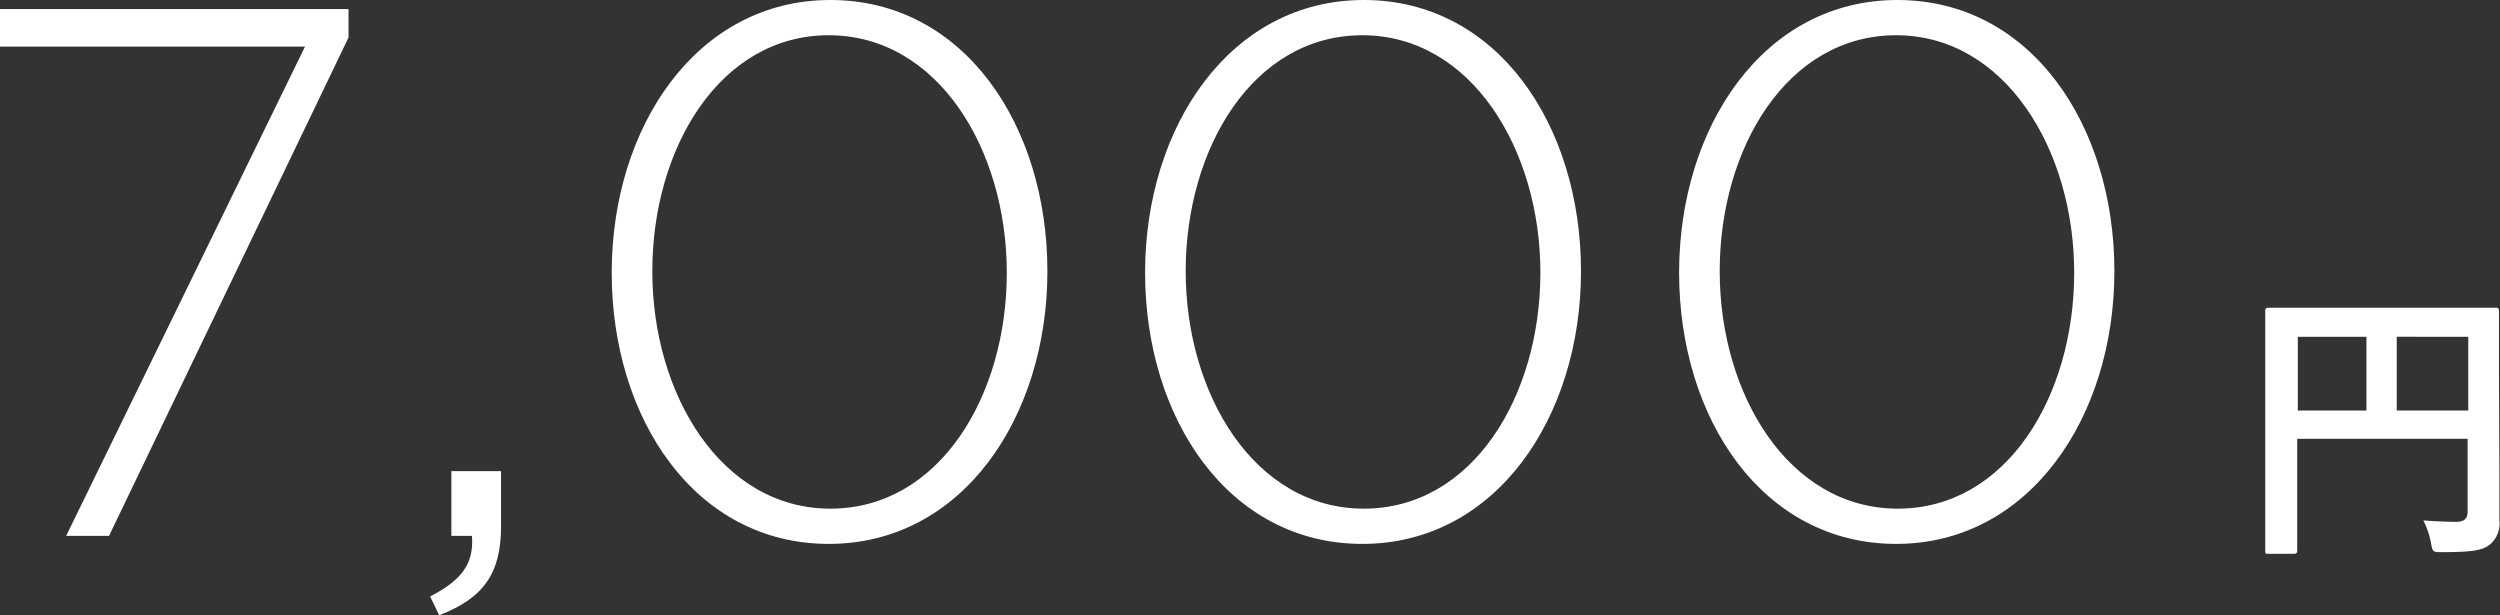
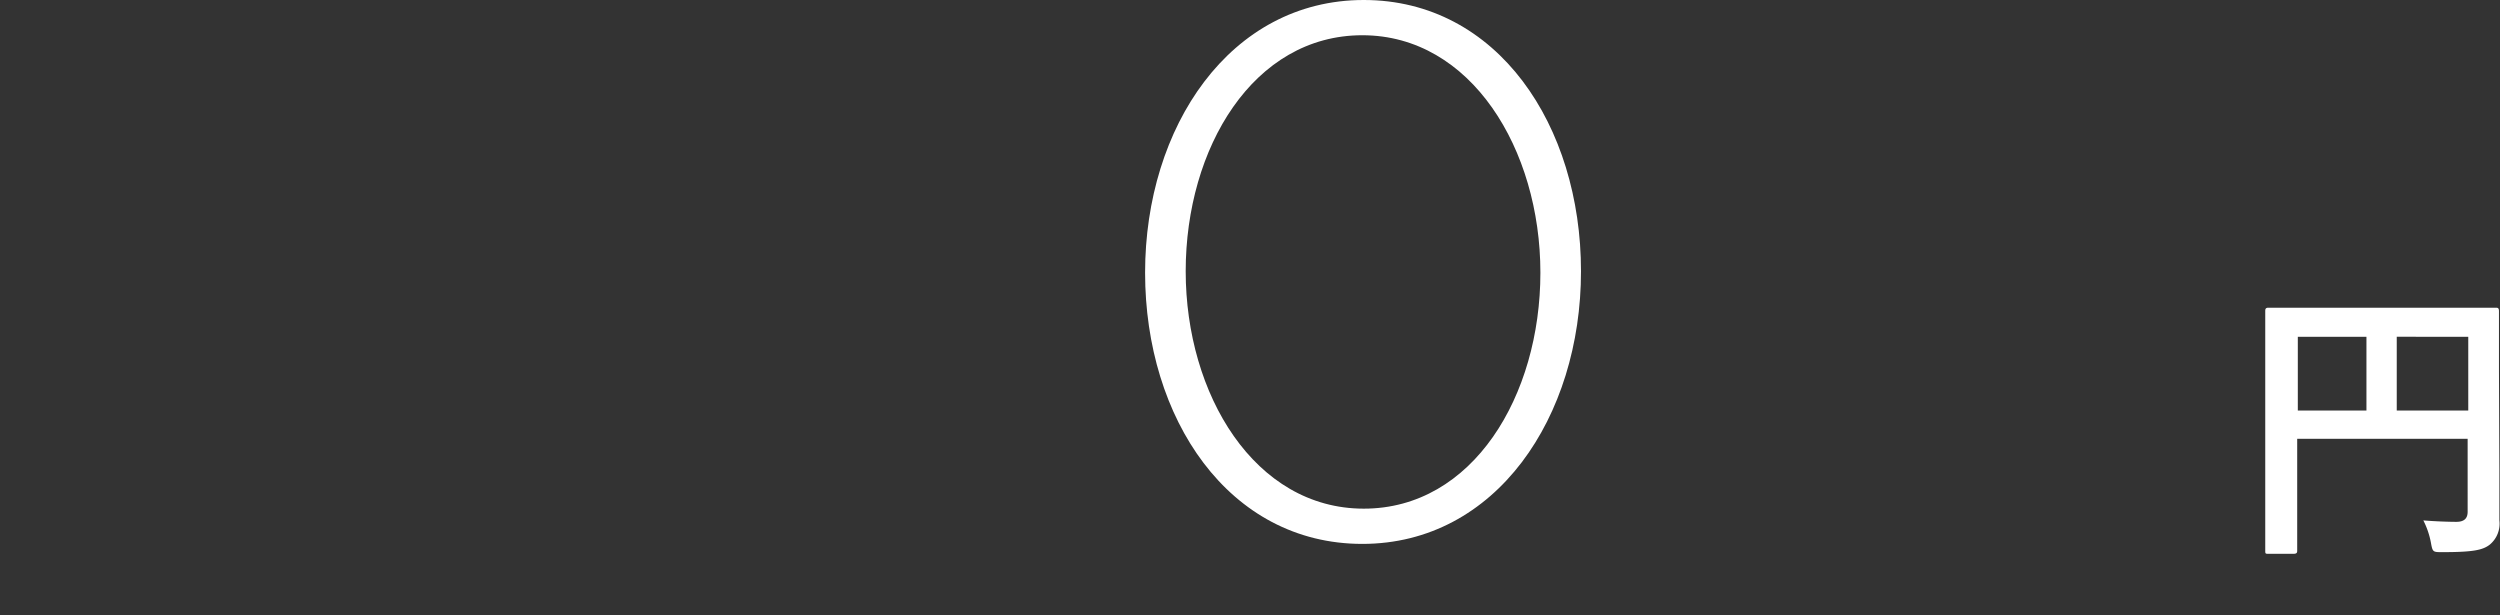
<svg xmlns="http://www.w3.org/2000/svg" viewBox="0 0 121.3 29.85">
  <rect x="0" y="0" width="121.3" height="29.85" fill="#333333" stroke="none" />
  <g id="レイヤー_2" data-name="レイヤー 2">
    <g id="layout">
      <g>
-         <path d="M0,.44H16.91V1.82L5.29,26H3.21L14.8,2.26H0Z" style="fill: #fff" />
-         <path d="M22.9,26h-1V22.86h2.41v2.69c0,2.26-.84,3.47-3,4.3l-.44-.91C22.42,28.14,23,27.34,22.9,26Z" style="fill: #fff" />
-         <path d="M40.21,26.39c-6.49,0-10.53-6.09-10.53-13.16S33.8,0,40.29,0,50.82,6.09,50.82,13.16,46.7,26.39,40.21,26.39Zm0-24.68c-5.28,0-8.56,5.47-8.56,11.45S35,24.68,40.29,24.68s8.56-5.47,8.56-11.45S45.5,1.71,40.21,1.71Z" style="fill: #fff" />
        <path d="M66.1,26.39c-6.49,0-10.54-6.09-10.54-13.16S59.68,0,66.17,0,76.71,6.09,76.71,13.16,72.59,26.39,66.1,26.39Zm0-24.68c-5.29,0-8.57,5.47-8.57,11.45s3.35,11.52,8.64,11.52,8.57-5.47,8.57-11.45S71.38,1.71,66.1,1.71Z" style="fill: #fff" />
-         <path d="M92,26.39c-6.48,0-10.53-6.09-10.53-13.16S85.57,0,92.06,0s10.53,6.09,10.53,13.16S98.47,26.39,92,26.39ZM92,1.71c-5.28,0-8.56,5.47-8.56,11.45s3.35,11.52,8.64,11.52,8.56-5.47,8.56-11.45S97.27,1.71,92,1.71Z" style="fill: #fff" />
        <path d="M121.27,22.79c0,1.24,0,2,0,2.46a1.32,1.32,0,0,1-.46,1.17c-.34.27-.81.37-2.31.37-.45,0-.47,0-.55-.45a4,4,0,0,0-.37-1.09c.6.05,1.26.07,1.6.07s.55-.13.55-.49V21.29h-8.27v3c0,1.55,0,2.34,0,2.42s0,.16-.17.16h-1.23c-.14,0-.15,0-.15-.16s0-1,0-2.77V17.89c0-1.82,0-2.71,0-2.79s0-.17.15-.17.58,0,1.93,0h7.19c1.34,0,1.82,0,1.91,0s.16,0,.16.17,0,1,0,2.85Zm-6.45-2.87V16.34h-3.33v3.58Zm1.47-3.58v3.58h3.47V16.34Z" style="fill: #fff" />
      </g>
    </g>
  </g>
</svg>